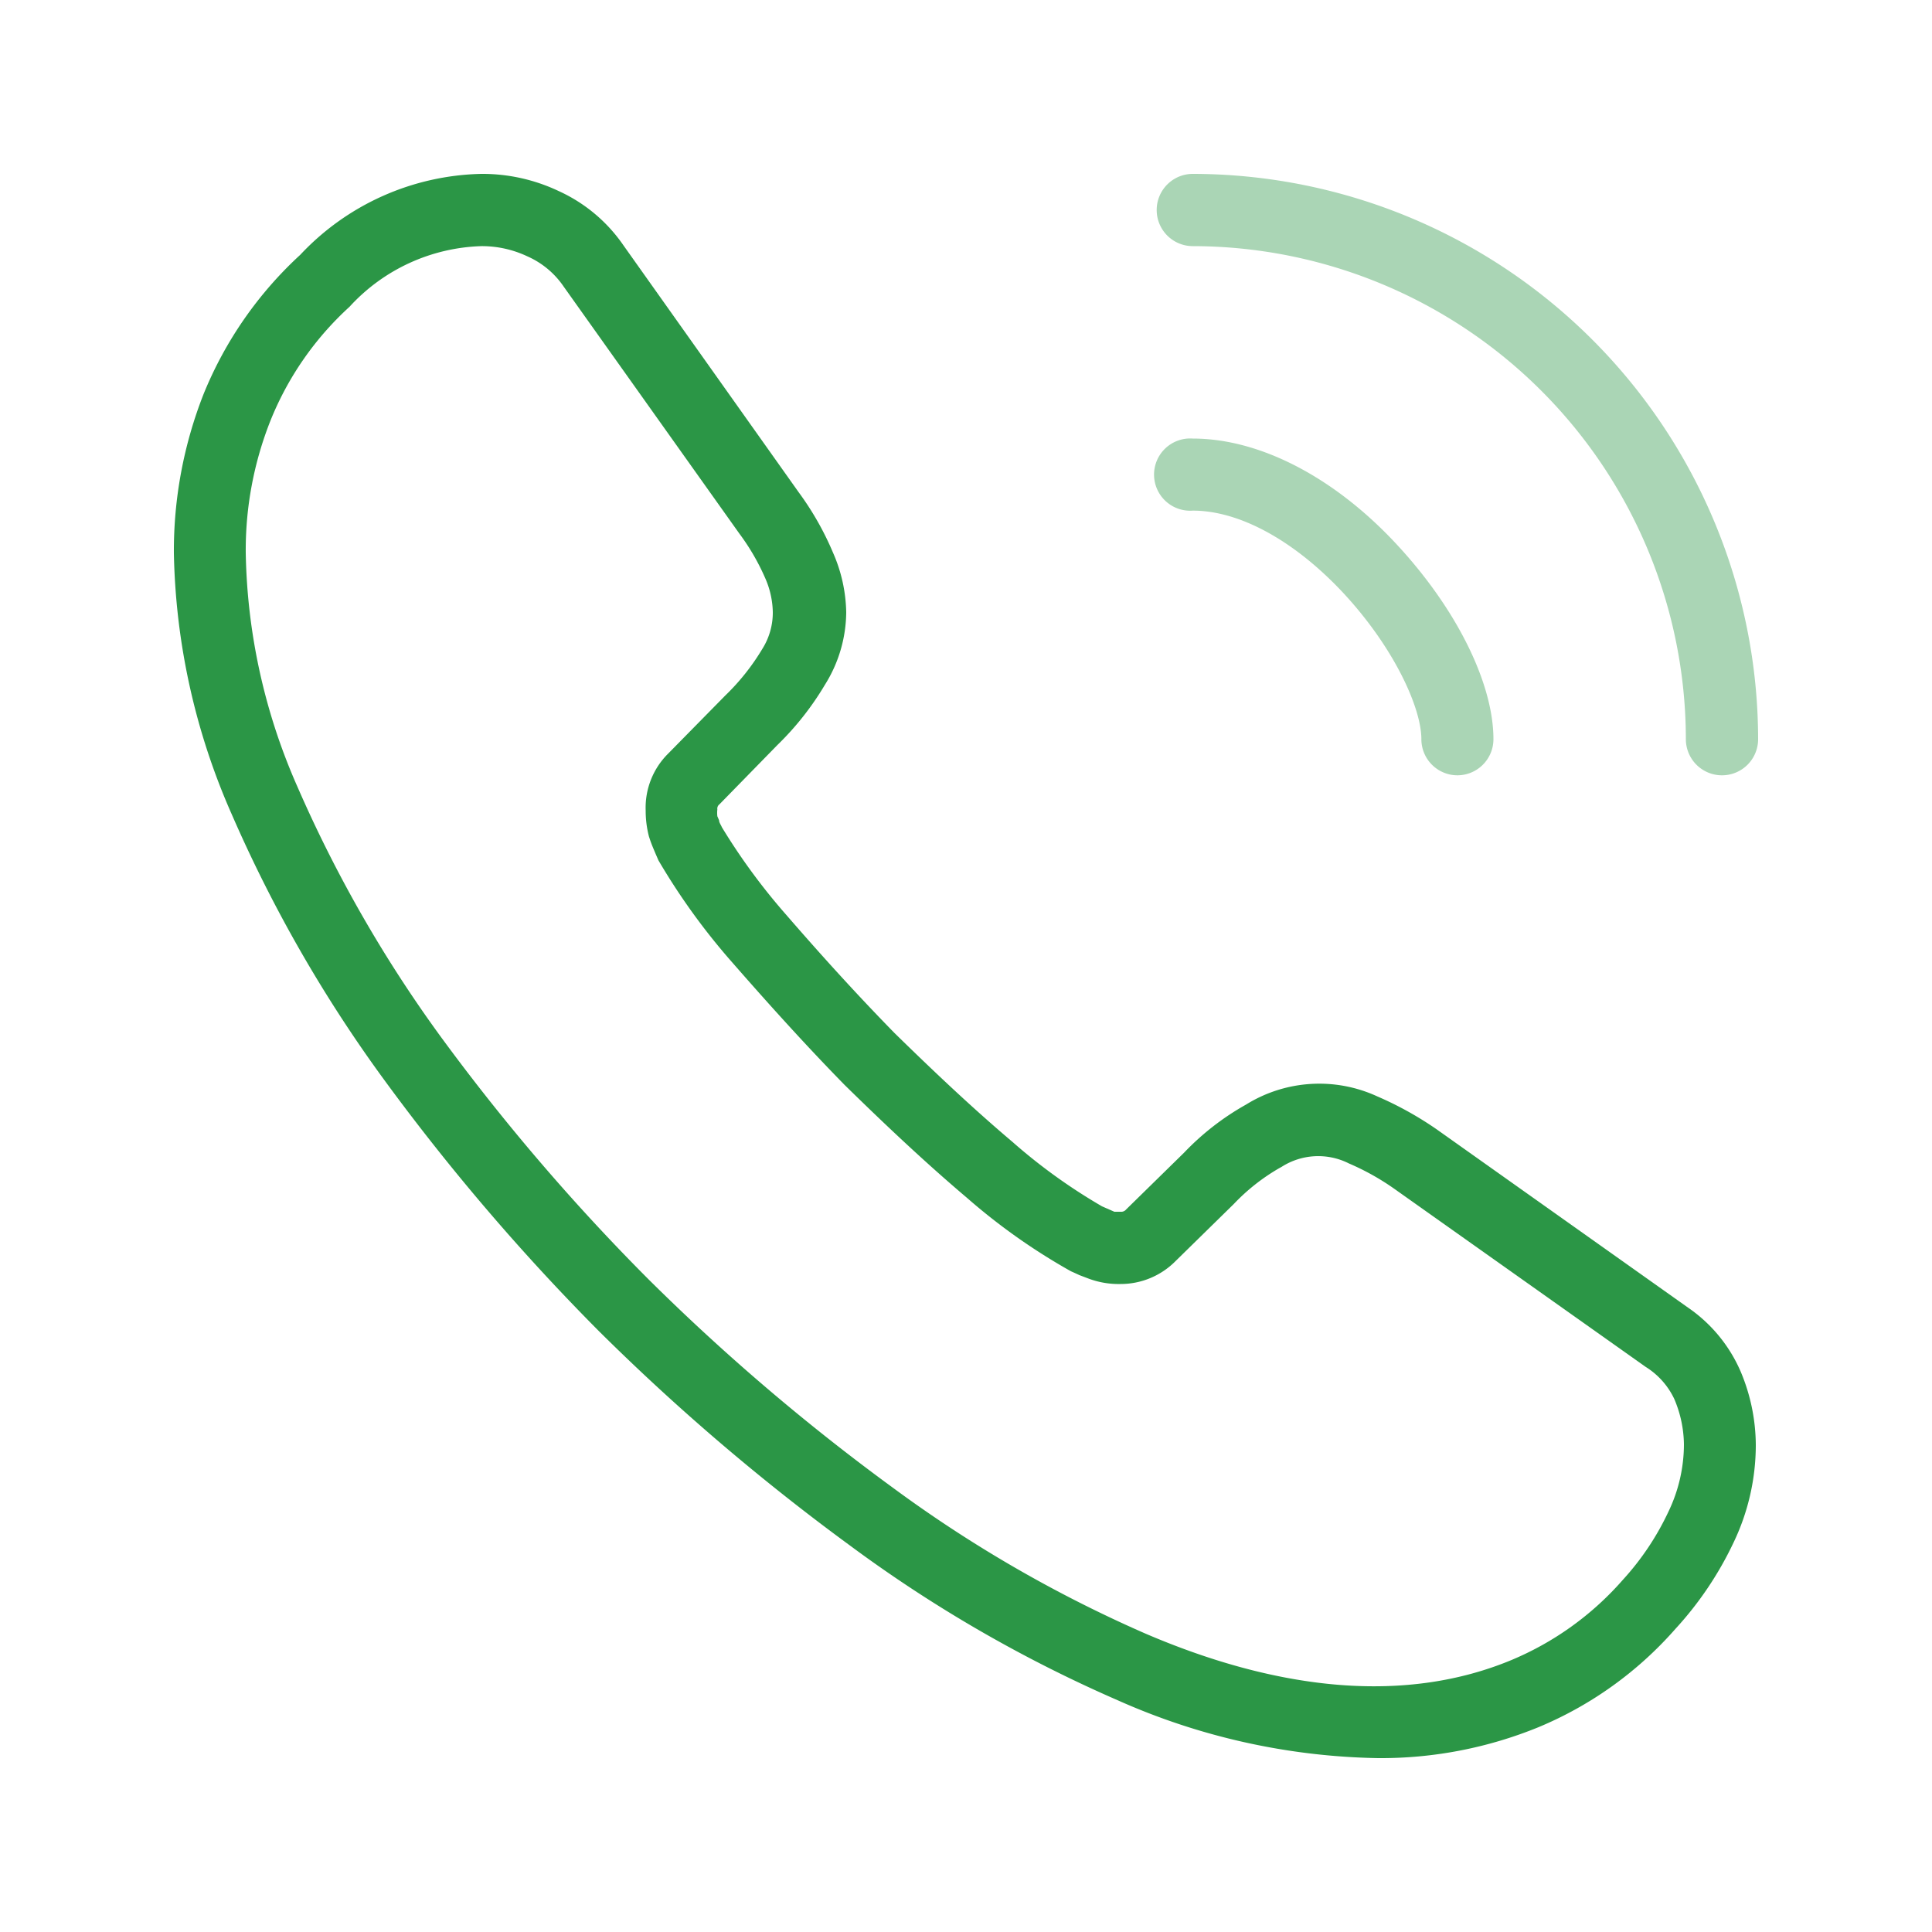
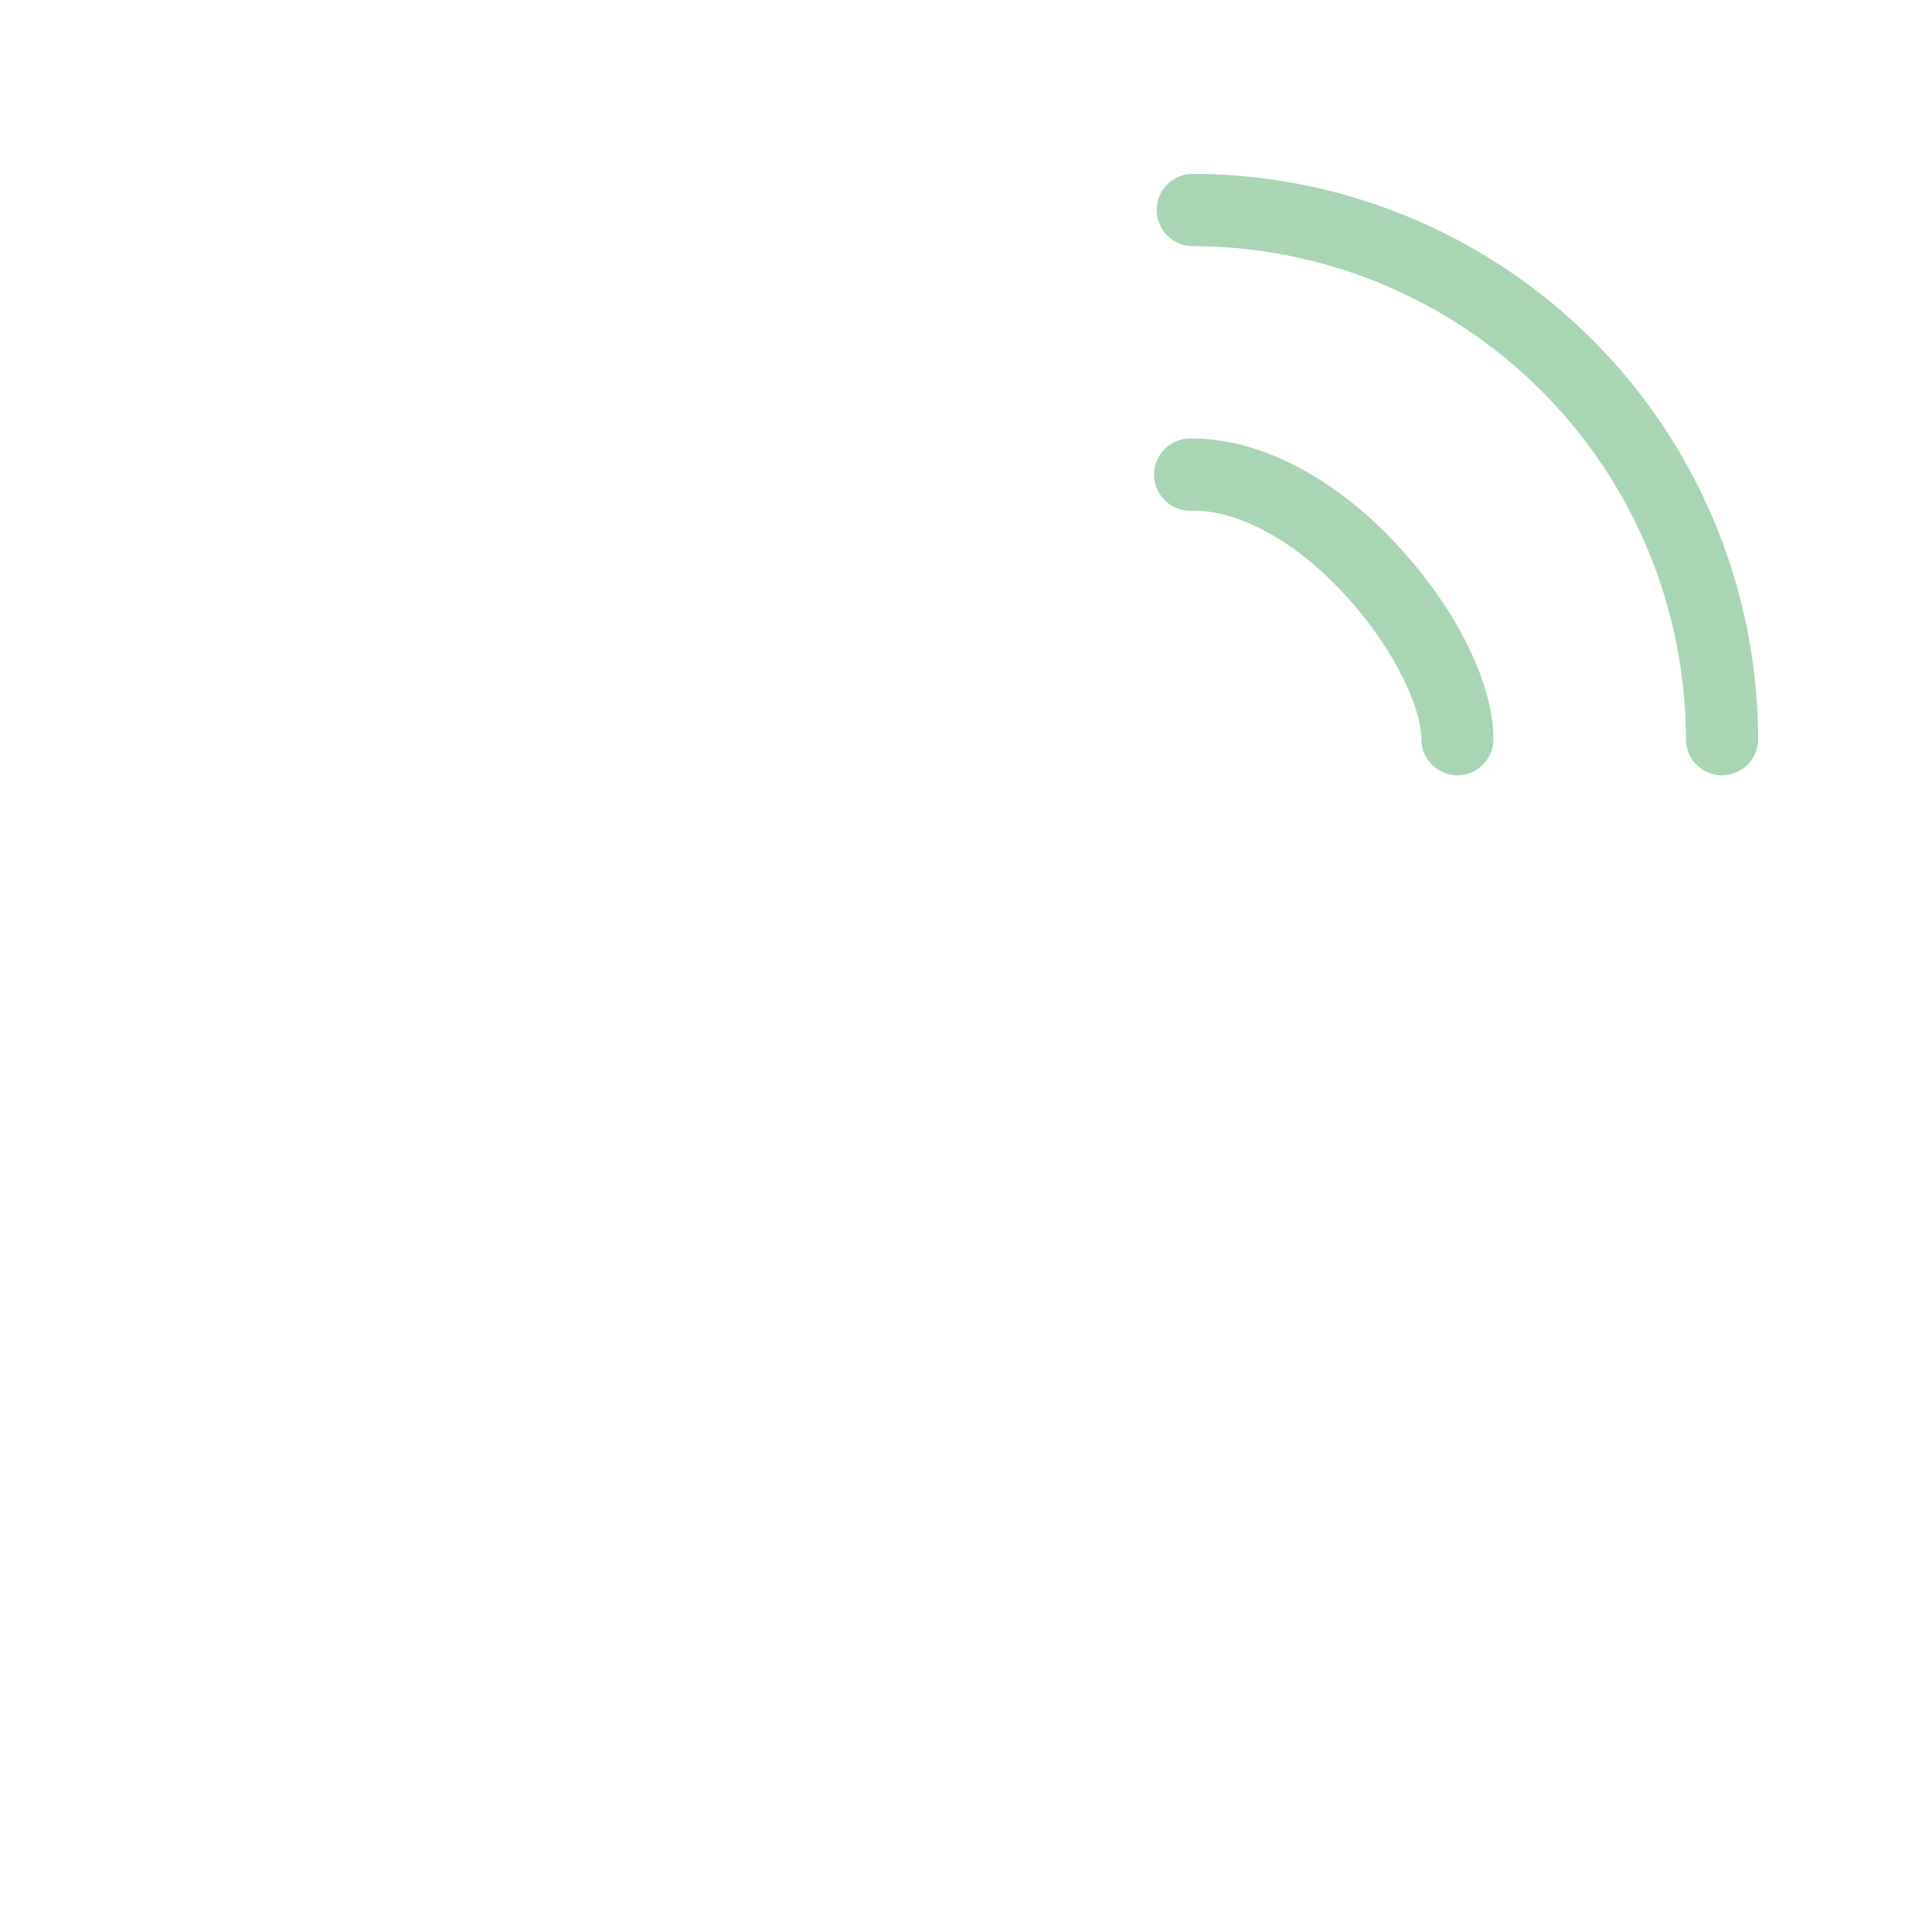
<svg xmlns="http://www.w3.org/2000/svg" id="Layer_1" data-name="Layer 1" viewBox="0 0 100 100">
  <defs>
    <style>.cls-1{fill:#2b9646;}.cls-2{opacity:0.4;isolation:isolate;}</style>
  </defs>
-   <path class="cls-1" d="M71.33,91a34.47,34.47,0,0,1-13.49-3A70.69,70.69,0,0,1,44,80,114.54,114.54,0,0,1,31,68.9a113.68,113.68,0,0,1-11.11-13A71.78,71.78,0,0,1,12,42.16,35,35,0,0,1,9,28.63a22.15,22.15,0,0,1,1.54-8.24,20,20,0,0,1,5-7.2A13.23,13.23,0,0,1,24.92,9a9.23,9.23,0,0,1,4,.89,8.16,8.16,0,0,1,3.35,2.81l9.07,12.78a15.29,15.29,0,0,1,1.77,3.11,8,8,0,0,1,.69,3.1,7.15,7.15,0,0,1-1.1,3.75,15.06,15.06,0,0,1-2.46,3.12l-3,3.07a.28.28,0,0,0-.11.27,1.45,1.45,0,0,0,0,.35l.09.21c0,.12.1.24.14.35a32.19,32.19,0,0,0,3.36,4.57c1.94,2.24,3.77,4.24,5.58,6.09,2.39,2.34,4.28,4.09,6.1,5.63a29.11,29.11,0,0,0,4.64,3.34l.32.14.32.14H58a.33.33,0,0,0,.29-.12l3-2.94a13.64,13.64,0,0,1,3.21-2.49,7.18,7.18,0,0,1,6.79-.42,17.71,17.71,0,0,1,3.08,1.71l13,9.22A7.73,7.73,0,0,1,90.1,71a9.9,9.9,0,0,1,.78,3.8,11.7,11.7,0,0,1-1.16,5.06,17.89,17.89,0,0,1-3,4.45,19.29,19.29,0,0,1-7.09,5.09A21.57,21.57,0,0,1,71.33,91ZM24.92,12.74a9.64,9.64,0,0,0-6.83,3.14A16.09,16.09,0,0,0,14,21.77a18.16,18.16,0,0,0-1.28,6.86,31.21,31.21,0,0,0,2.67,12.08,68.06,68.06,0,0,0,7.46,13A108.89,108.89,0,0,0,33.6,66.25,110.63,110.63,0,0,0,46.21,77,67.67,67.67,0,0,0,59.3,84.56c7,3,13.51,3.62,18.94,1.36A15.71,15.71,0,0,0,84,81.77a14.06,14.06,0,0,0,2.36-3.53,8.07,8.07,0,0,0,.8-3.47,6.15,6.15,0,0,0-.5-2.36,3.94,3.94,0,0,0-1.48-1.66l-13-9.21a12.88,12.88,0,0,0-2.36-1.32,3.52,3.52,0,0,0-3.49.18l-.11.06a10.4,10.4,0,0,0-2.36,1.86l-3,2.94A4,4,0,0,1,58,66.46a4.46,4.46,0,0,1-1.63-.27L55.87,66l-.26-.12-.18-.08A31.76,31.76,0,0,1,50.05,62c-1.9-1.61-3.85-3.41-6.33-5.84-1.89-1.93-3.77-4-5.78-6.3a33.94,33.94,0,0,1-3.86-5.33l-.13-.3-.11-.26c-.06-.14-.12-.29-.18-.46l-.07-.21a5.31,5.31,0,0,1-.17-1.35A3.94,3.94,0,0,1,34.59,39L37.54,36a11.67,11.67,0,0,0,1.91-2.4A3.53,3.53,0,0,0,40,31.69,4.55,4.55,0,0,0,39.64,30a11.62,11.62,0,0,0-1.37-2.38L29.18,14.84a4.44,4.44,0,0,0-1.88-1.57A5.52,5.52,0,0,0,24.92,12.74Z" />
  <g class="cls-2">
    <path class="cls-1" d="M89.13,40.13a1.87,1.87,0,0,1-1.87-1.87A25.55,25.55,0,0,0,61.74,12.74a1.87,1.87,0,0,1,0-3.74A29.3,29.3,0,0,1,91,38.26,1.87,1.87,0,0,1,89.13,40.13Zm-13.69,0a1.87,1.87,0,0,1-1.87-1.87c0-1.61-1.4-4.74-4.08-7.61C67,28,64.18,26.43,61.74,26.43a1.87,1.87,0,1,1,0-3.73c3.47,0,7.3,2,10.49,5.41S77.3,35.4,77.3,38.26A1.87,1.87,0,0,1,75.44,40.13Z" />
  </g>
</svg>